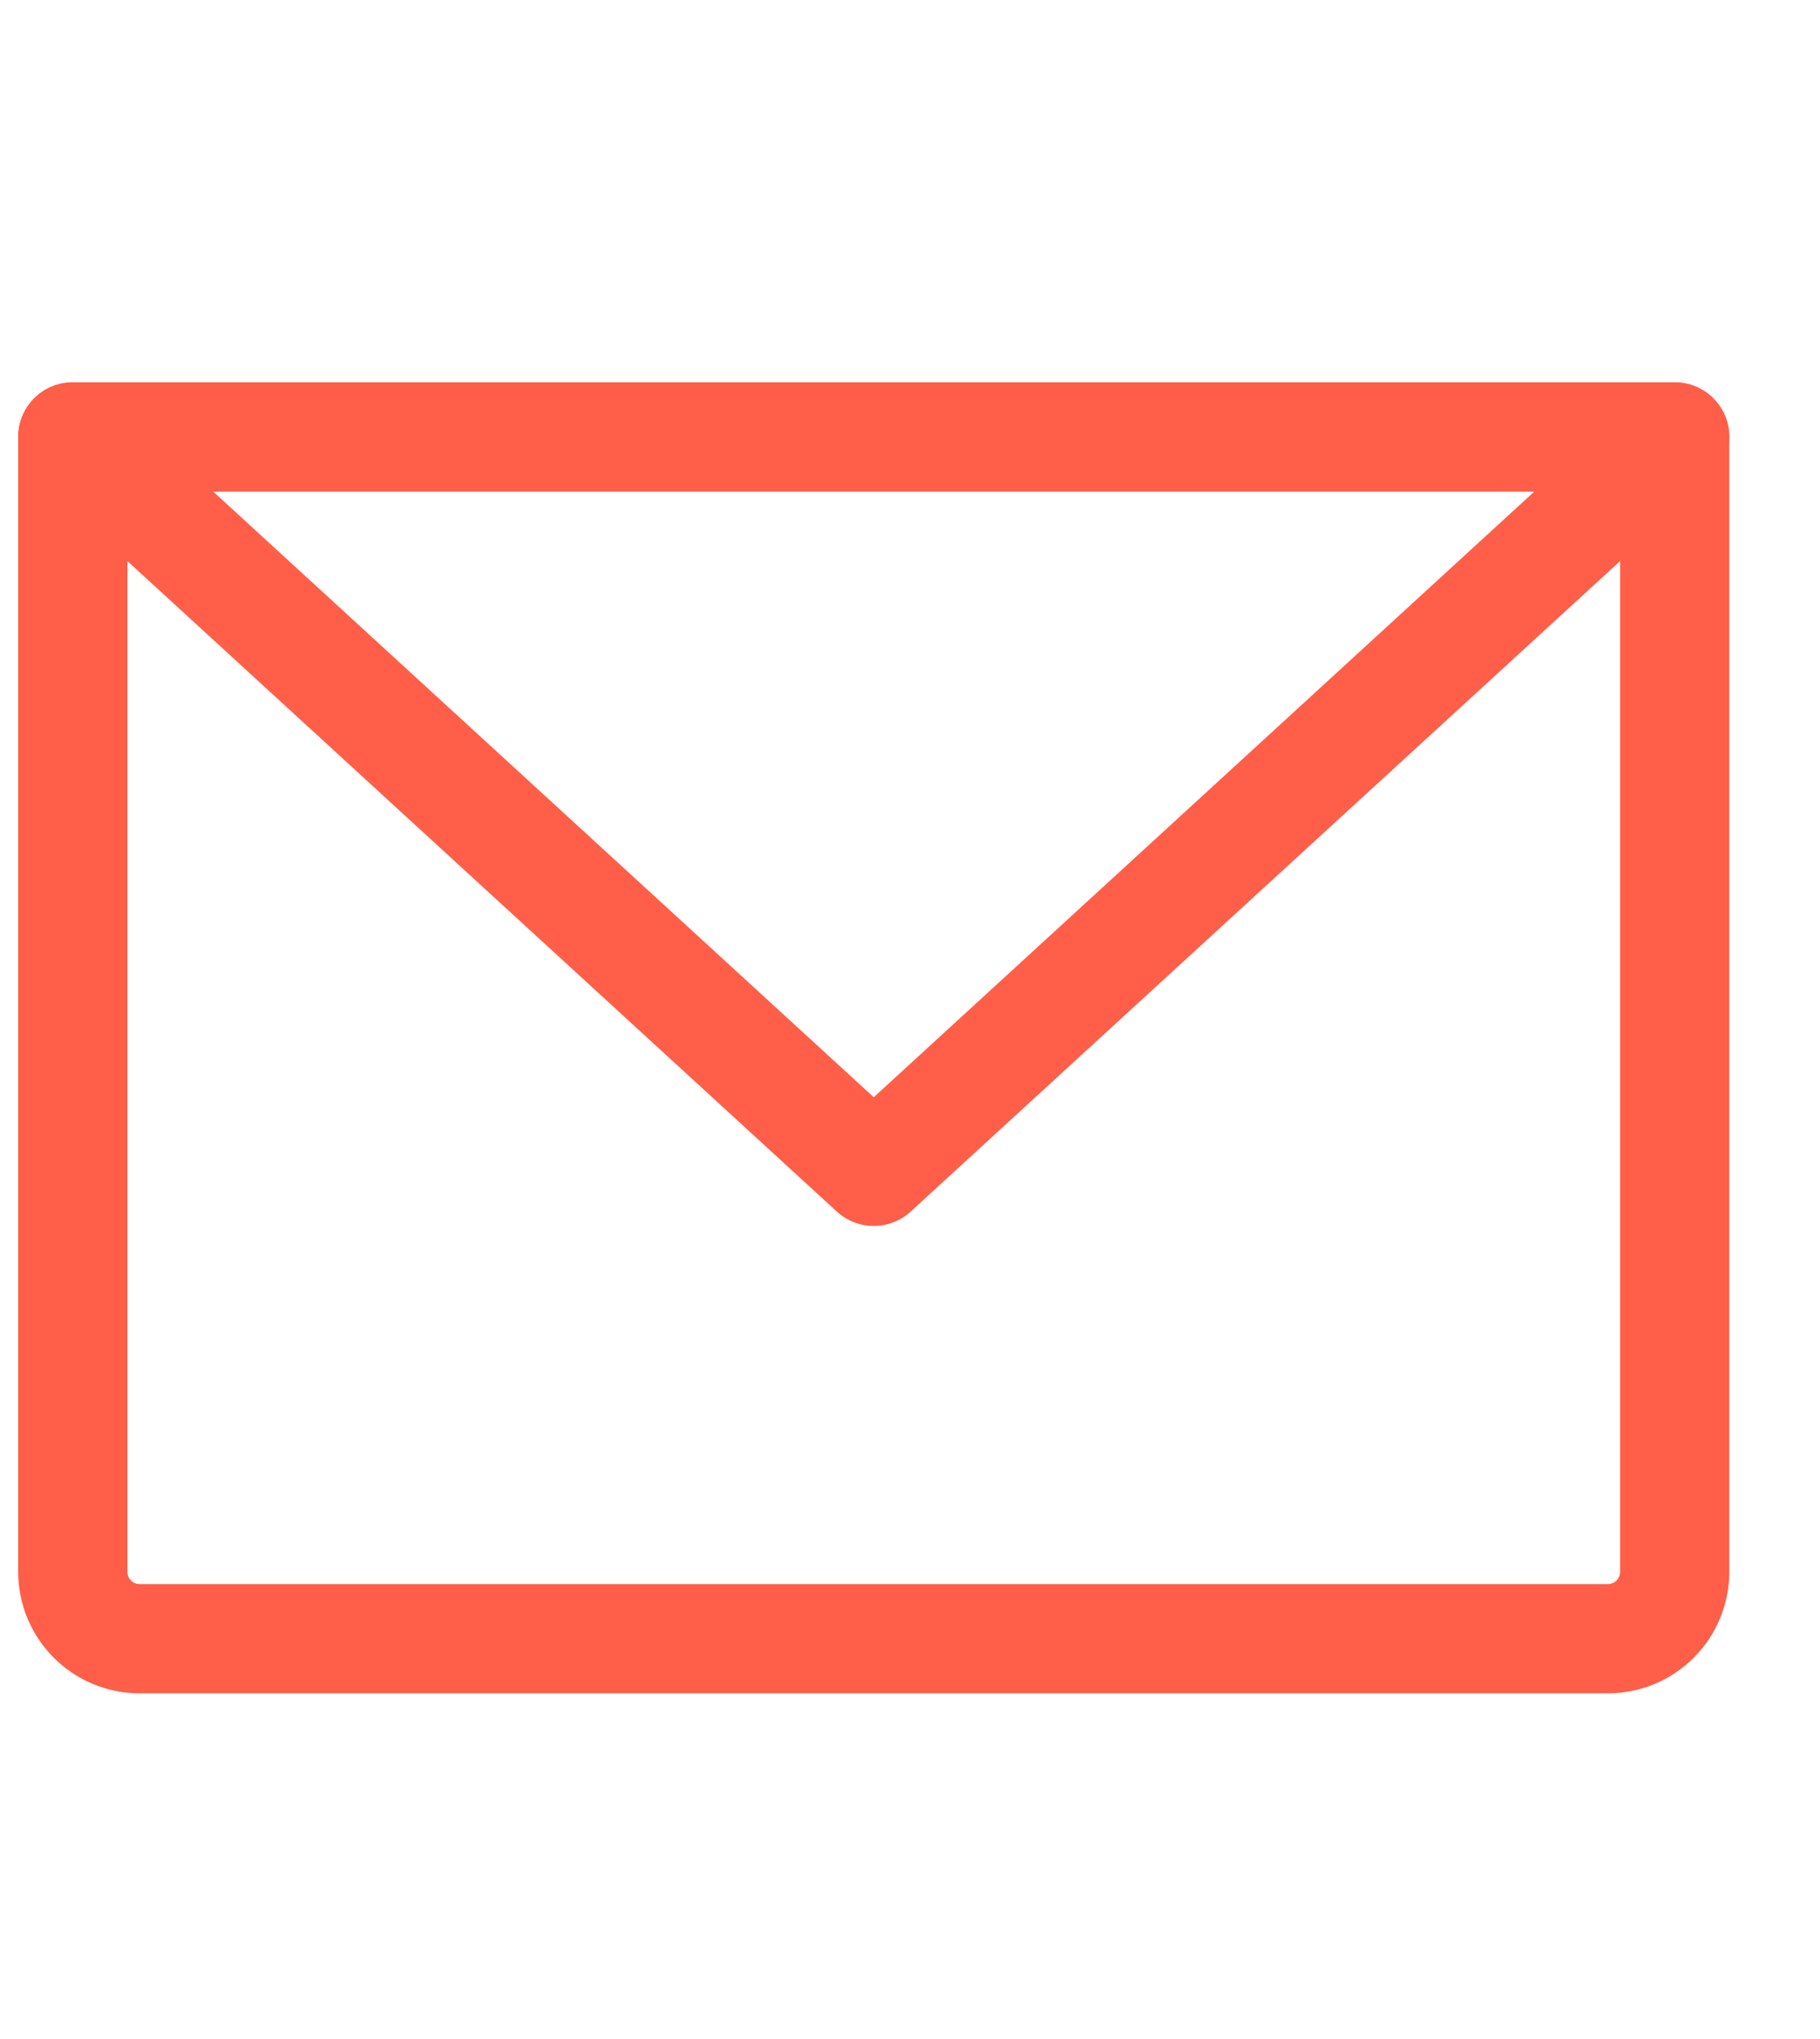
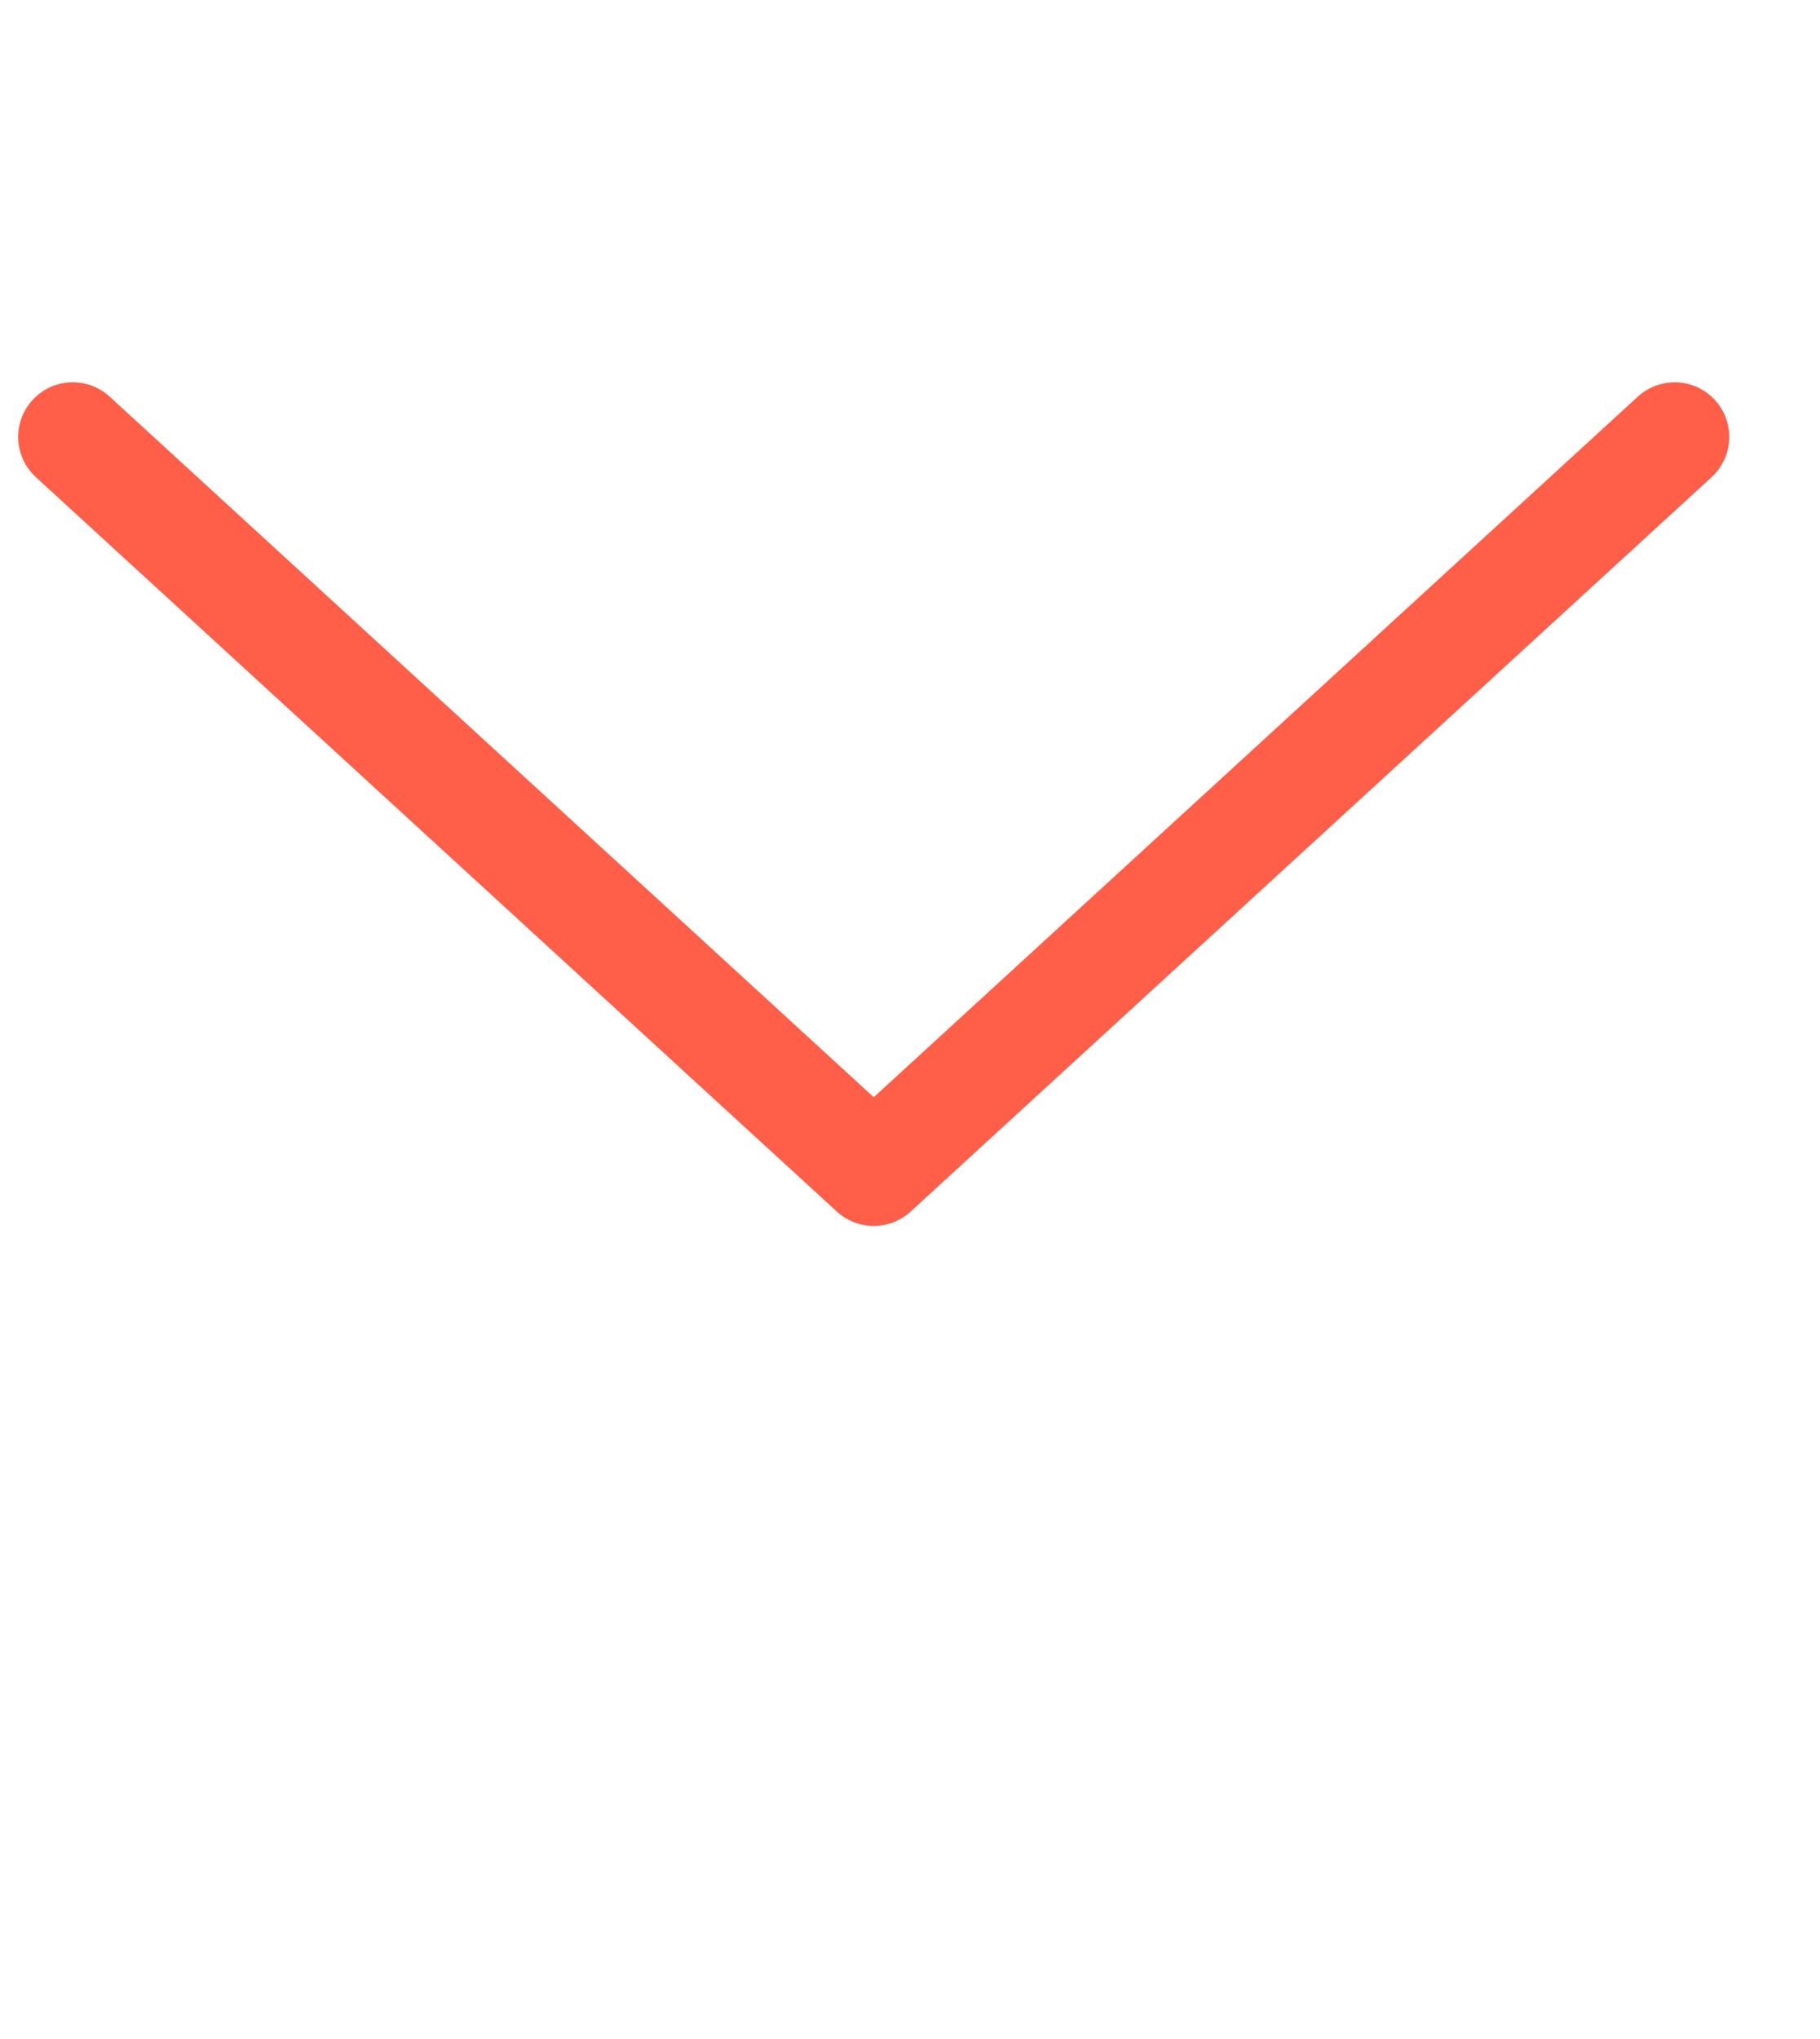
<svg xmlns="http://www.w3.org/2000/svg" width="25" height="28" viewBox="0 0 25 28" fill="none">
-   <path d="M1 6H23.004V21.586C23.004 21.829 22.907 22.062 22.735 22.234C22.563 22.406 22.33 22.503 22.087 22.503H1.917C1.674 22.503 1.44 22.406 1.269 22.234C1.097 22.062 1 21.829 1 21.586V6Z" stroke="#FF5E48" stroke-width="1.5" stroke-linecap="round" stroke-linejoin="round" />
  <path d="M23.004 6L12.002 16.085L1 6" stroke="#FF5E48" stroke-width="1.5" stroke-linecap="round" stroke-linejoin="round" />
</svg>